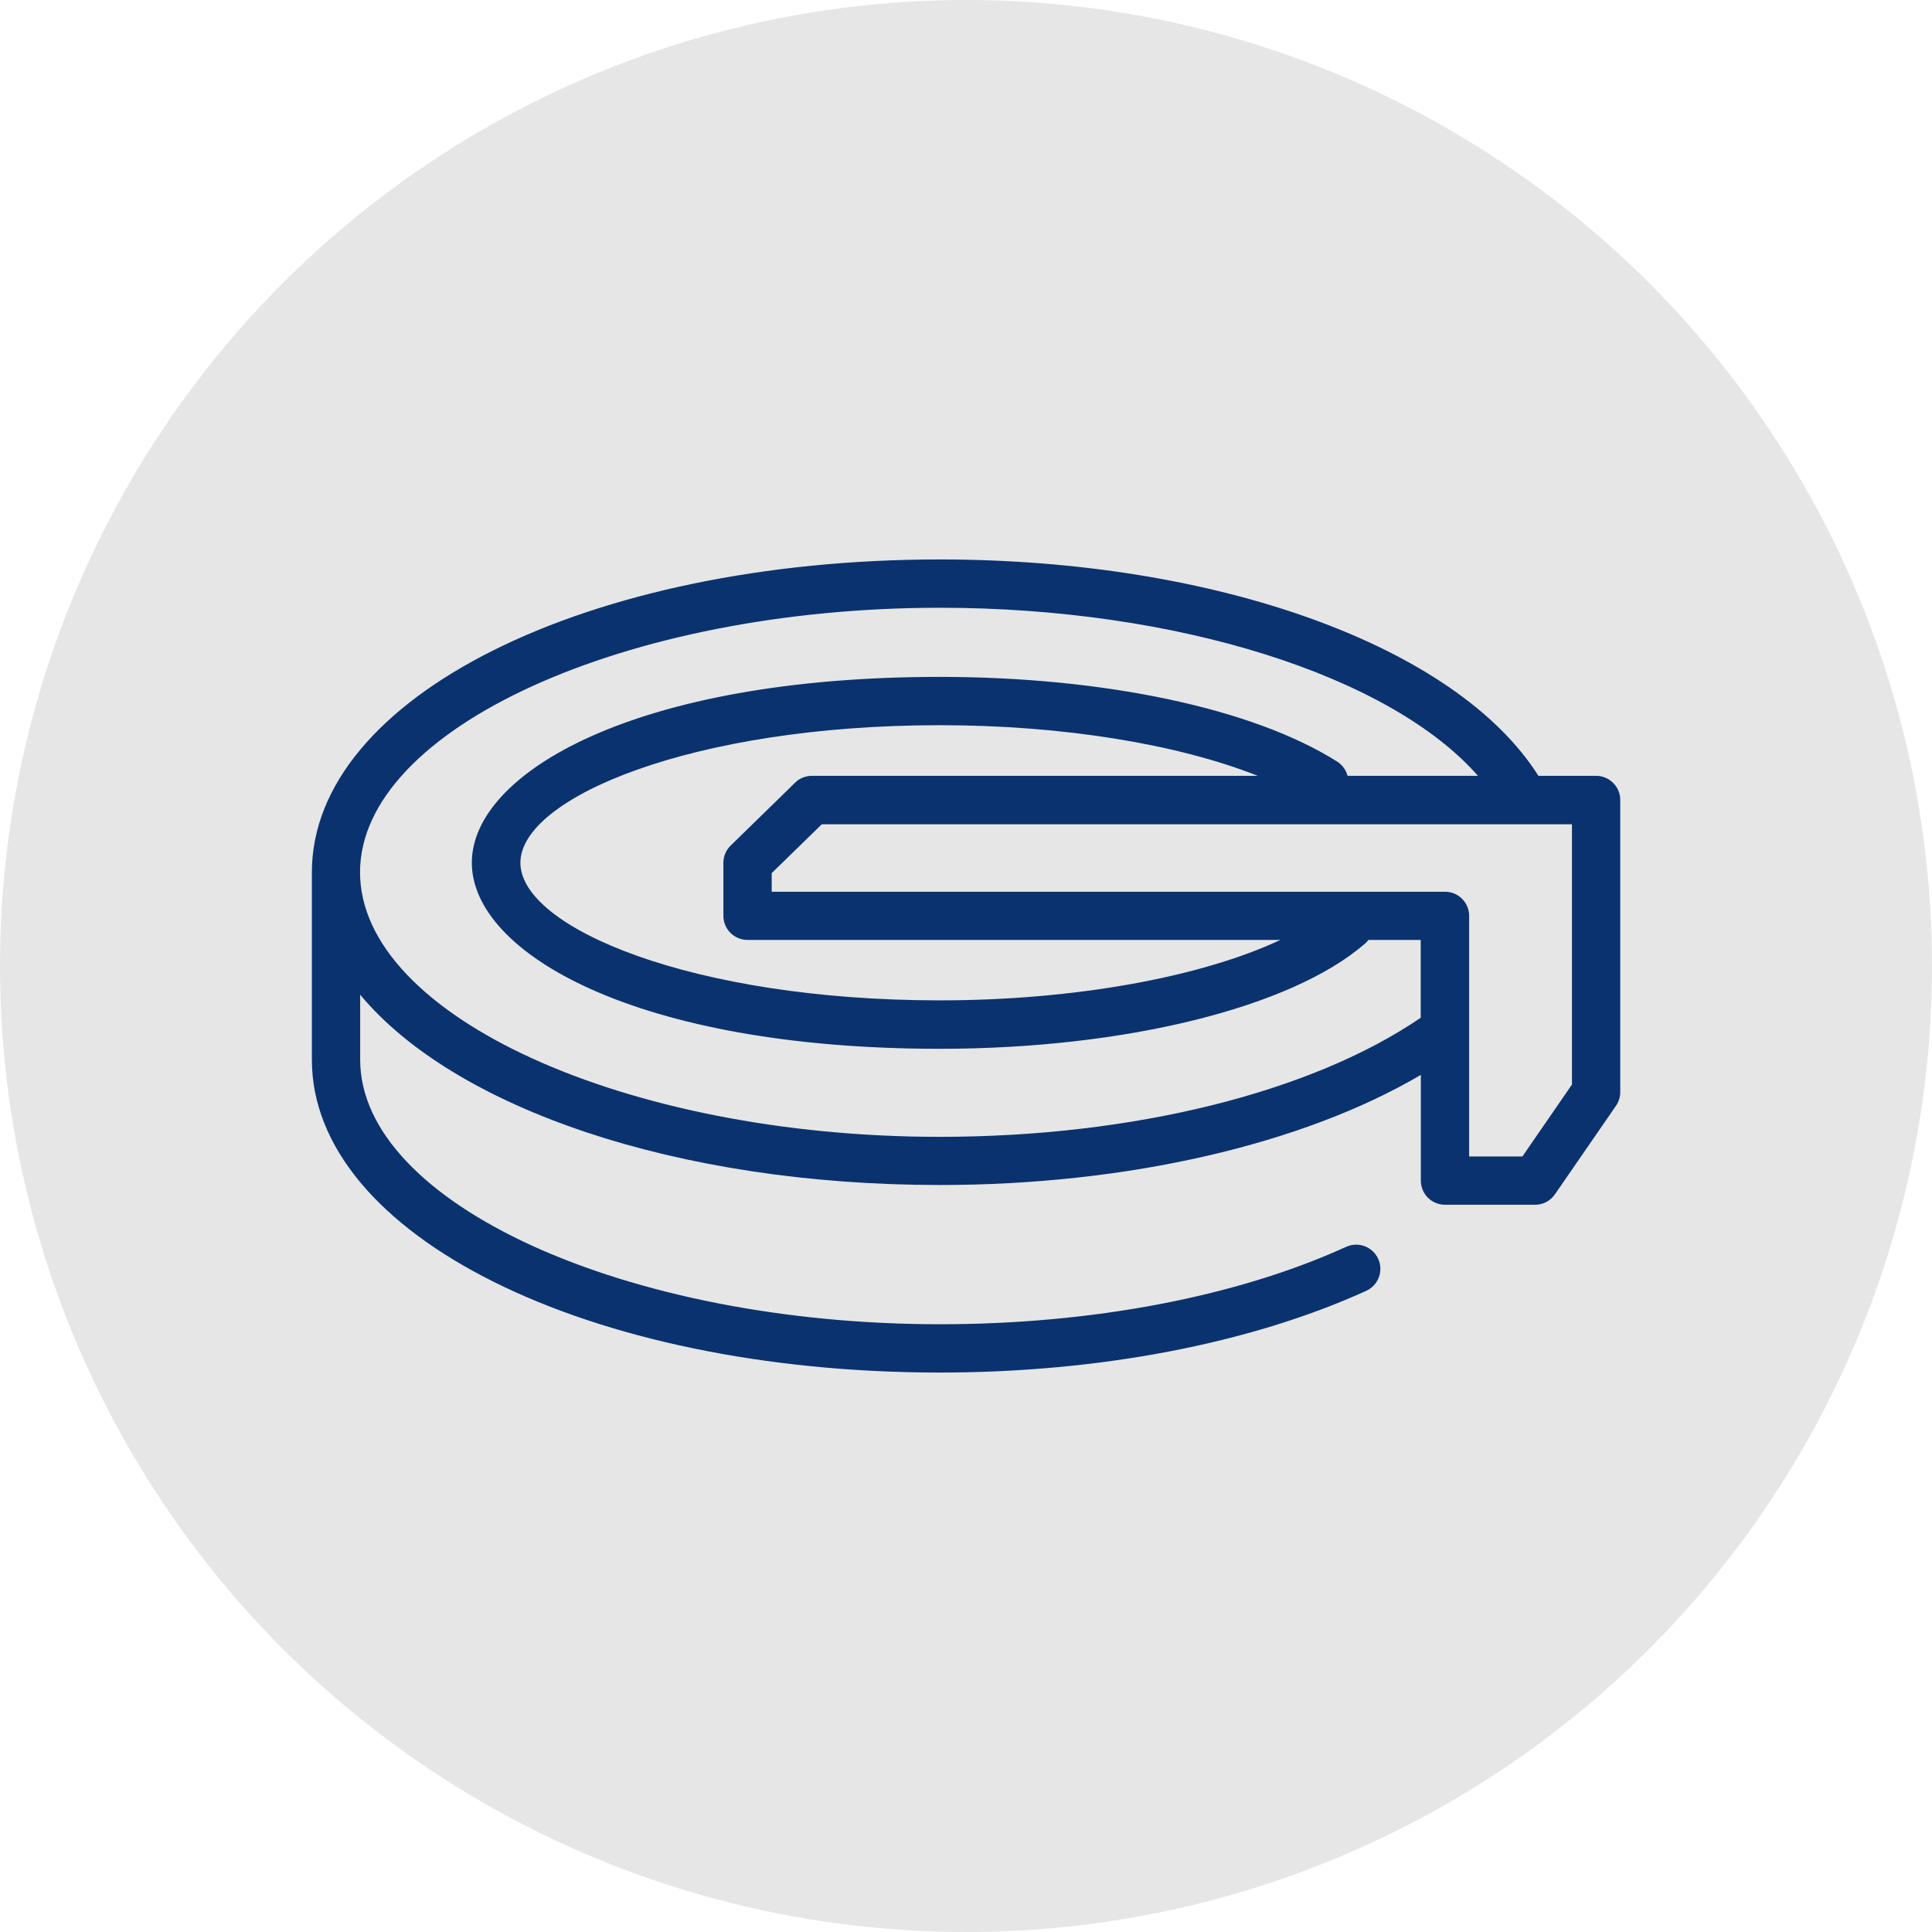
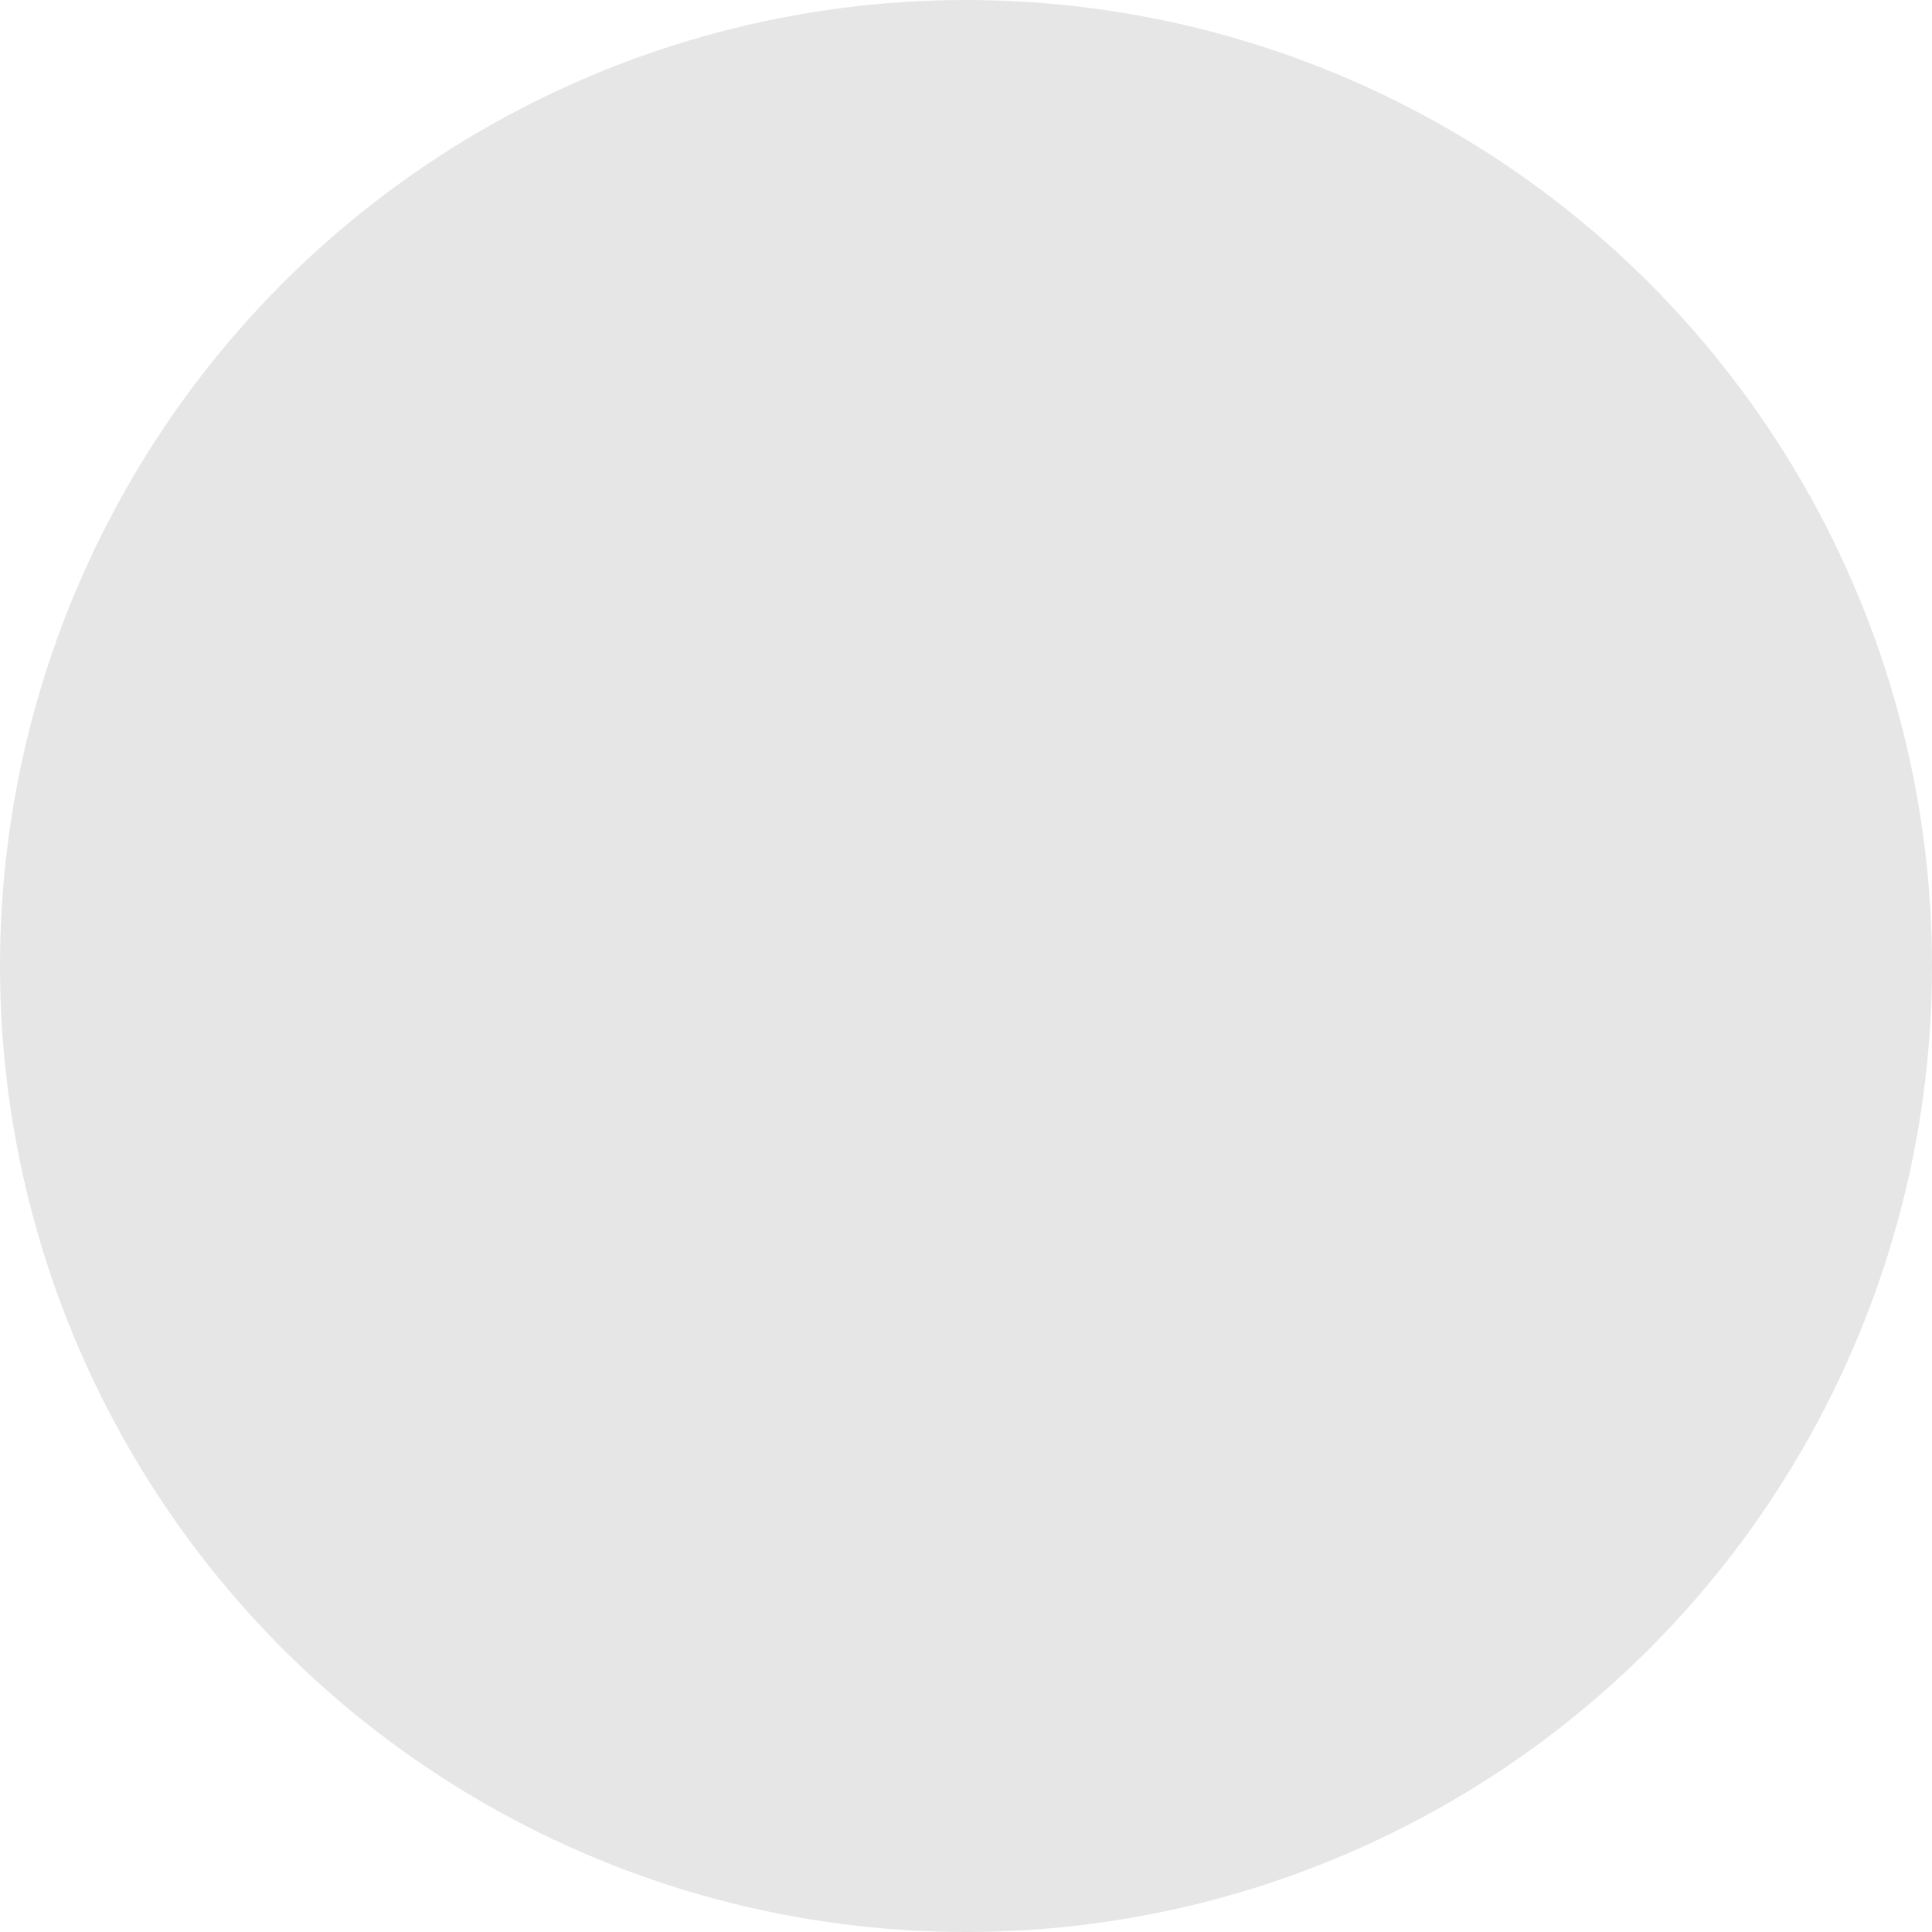
<svg xmlns="http://www.w3.org/2000/svg" enable-background="new 0 0 140 140" viewBox="0 0 140 140">
  <circle cx="70" cy="70" fill="#e6e6e6" r="70" />
-   <path d="m115.66 56.22h-4.18c-5.93-9.39-23.31-15.68-43.37-15.68-25.52 0-45.51 9.96-45.51 22.67v13.58c0 12.71 19.99 22.67 45.51 22.67 11.52 0 22.49-2.1 30.89-5.92.88-.4 1.27-1.44.87-2.32s-1.44-1.27-2.32-.87c-7.95 3.62-18.41 5.61-29.44 5.61-22.77 0-42.01-8.78-42.01-19.17v-4.71c6.8 8.18 22.85 13.79 42.01 13.79 13.59 0 26.3-2.95 34.85-7.98v7.66c0 .97.78 1.75 1.75 1.75h6.53c.58 0 1.11-.28 1.44-.76l4.42-6.41c.2-.29.31-.64.31-.99v-21.17c0-.97-.79-1.75-1.75-1.75zm-47.56 26.16c-22.77 0-42.01-8.78-42.01-19.17s19.24-19.17 42.01-19.17c17.18 0 32.62 4.92 39 12.18h-9.45c-.11-.41-.36-.78-.75-1.03-6.09-3.85-16.86-6.14-28.81-6.14-22.02 0-33.9 6.94-33.9 13.47.01 6.53 11.89 13.48 33.91 13.48 13.4 0 25.5-2.99 30.82-7.63.09-.08.17-.16.24-.26h3.79v5.64c-7.92 5.41-20.84 8.63-34.85 8.63zm-13.93-14.27h38.61c-5.73 2.69-14.9 4.38-24.67 4.38-17.92 0-30.4-5.26-30.4-9.97 0-4.72 12.49-9.97 30.4-9.97 8.89 0 17.24 1.37 23.03 3.67h-32.31c-.46 0-.9.18-1.22.5l-4.66 4.55c-.34.33-.53.78-.53 1.25v3.84c0 .97.78 1.75 1.75 1.75zm59.74 10.48-3.59 5.21h-3.86v-9.17c0-.01 0-.02 0-.02v-8.24c0-.97-.78-1.75-1.75-1.75h-48.79v-1.35l3.63-3.54h54.36z" fill="#0a326e" />
</svg>